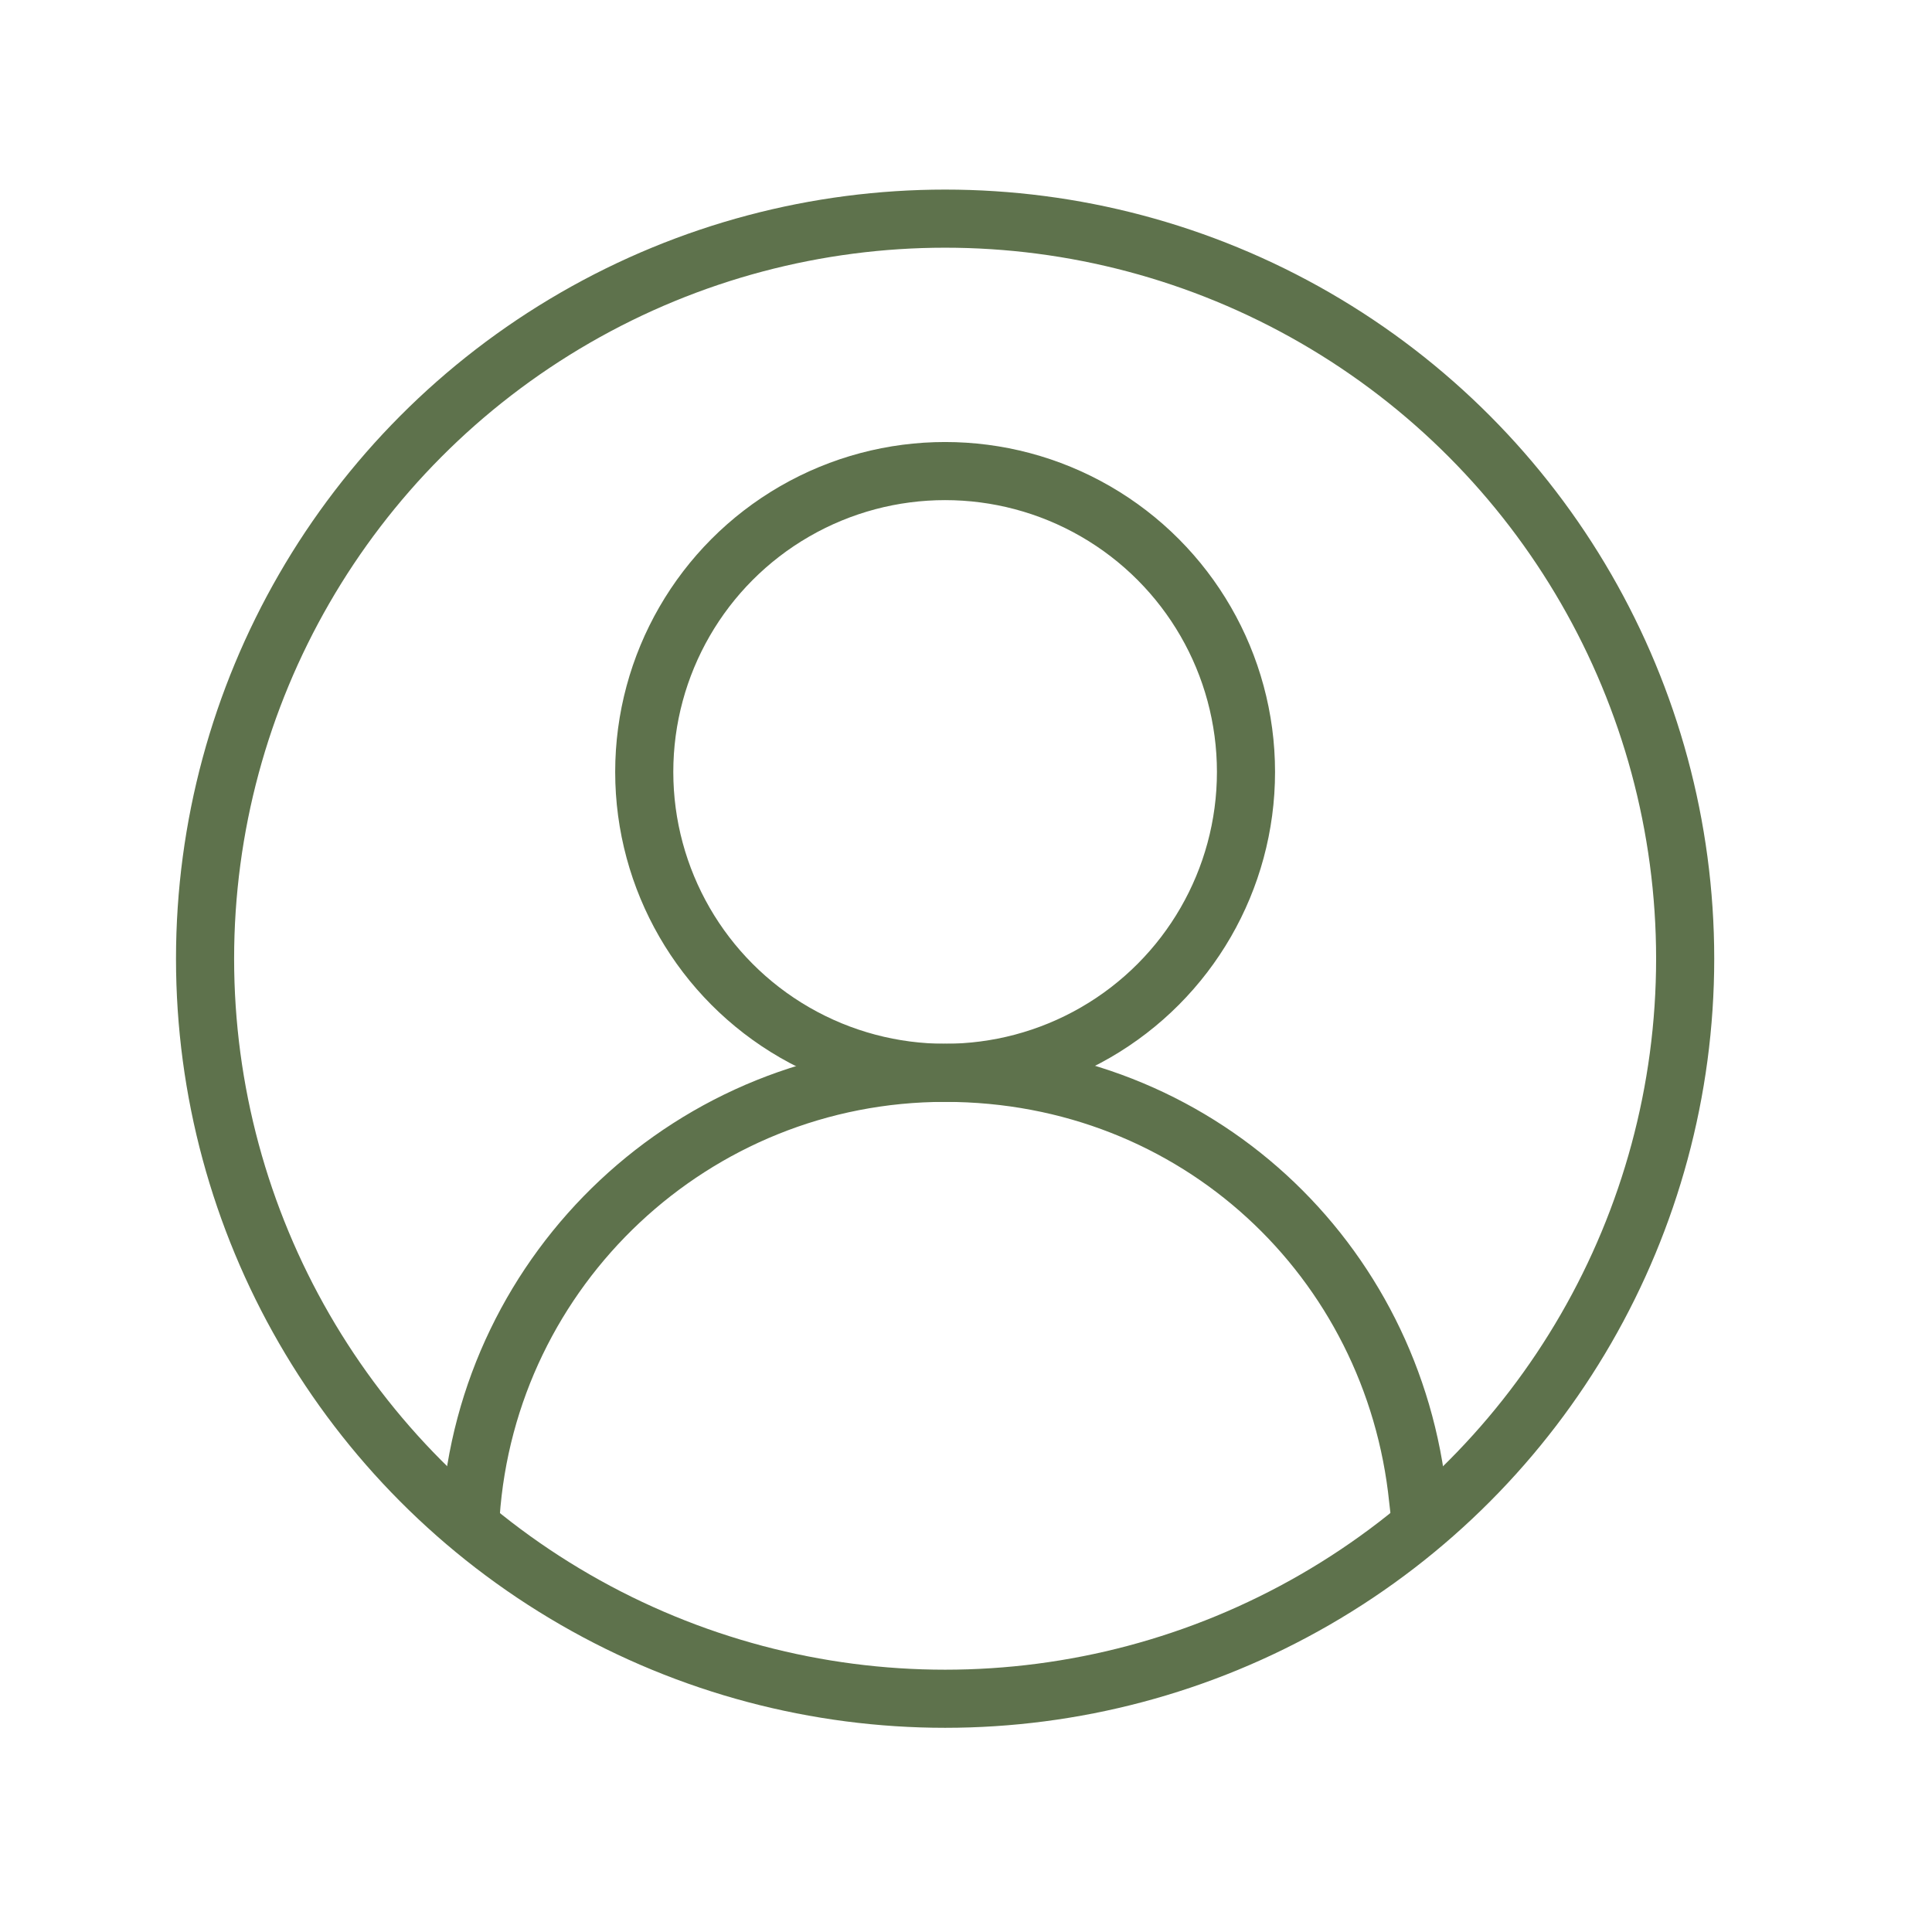
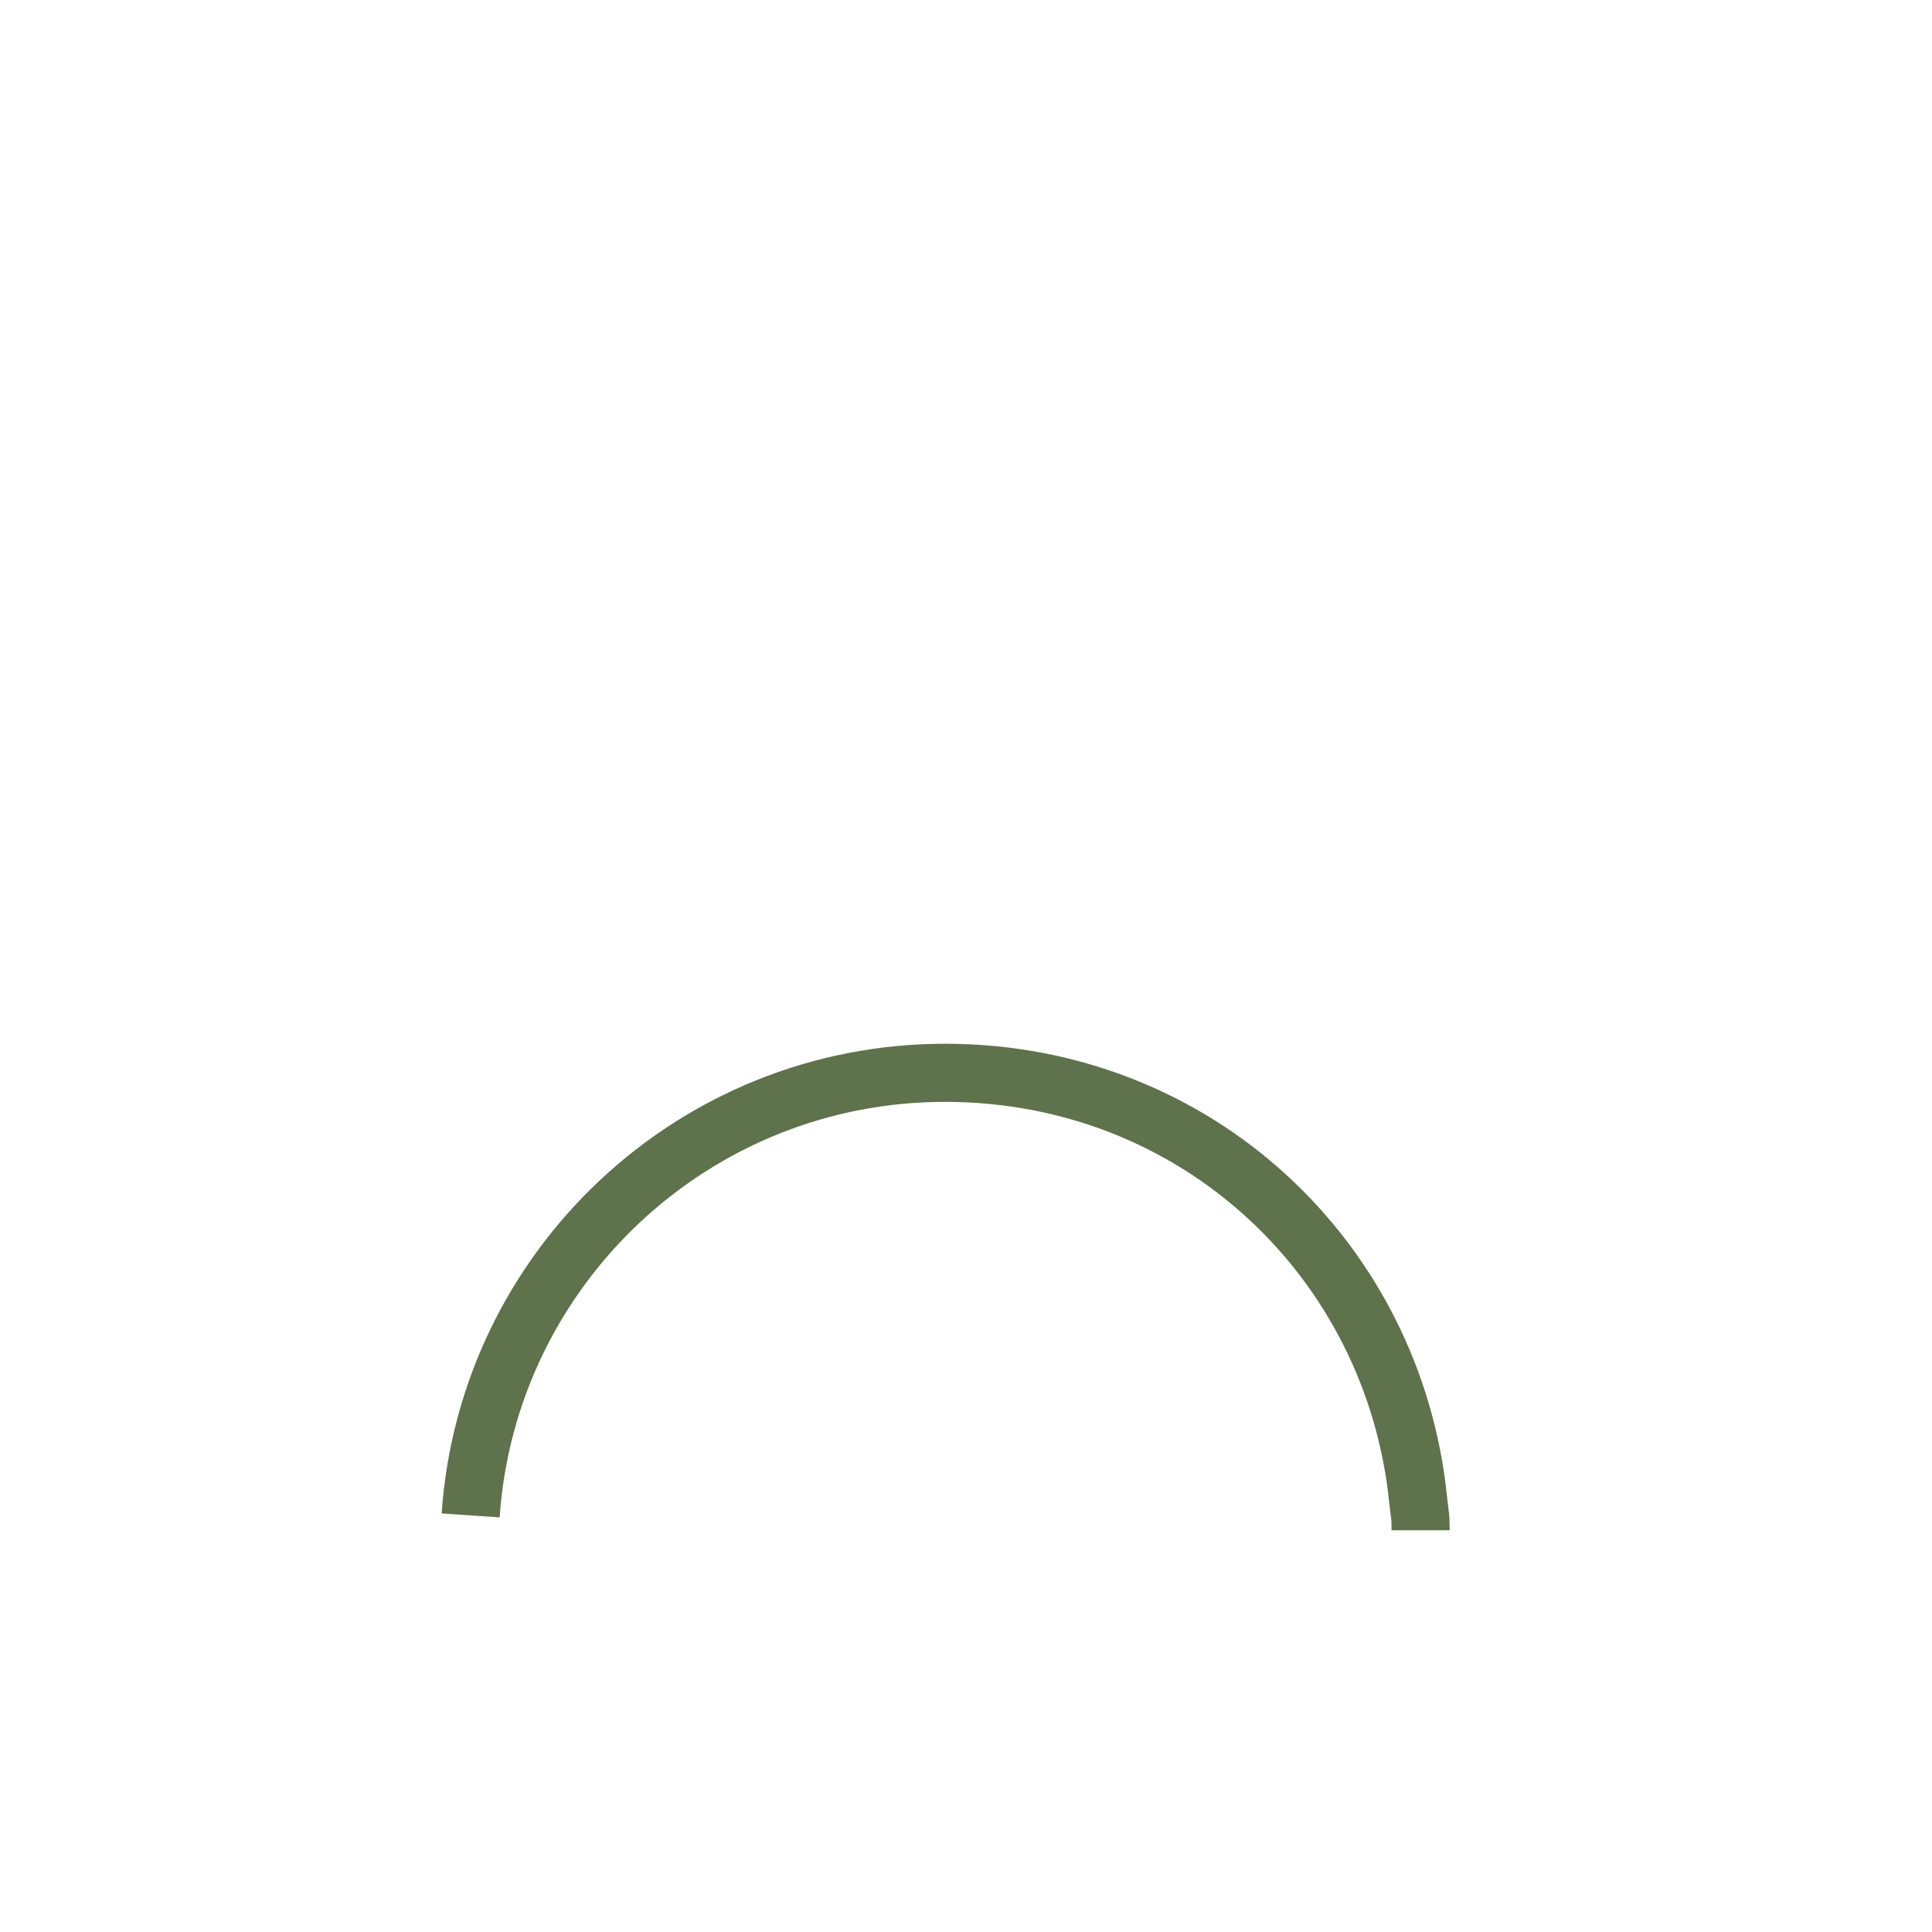
<svg xmlns="http://www.w3.org/2000/svg" id="Ebene_1" viewBox="0 0 265.97 265.97">
-   <circle cx="130.11" cy="106.27" r="41.42" style="fill:none; stroke:#5e724c; stroke-miterlimit:10; stroke-width:8px;" />
-   <circle cx="130.11" cy="131.98" r="101.88" style="fill:none; stroke:#5e724c; stroke-miterlimit:10; stroke-width:8px;" />
  <path d="m64.79,208.62c2.33-34.04,30.68-60.93,65.31-60.93s61.78,25.76,65.13,58.78c.22,2.2.34,1.93.34,4.19" style="fill:none; stroke:#5e724c; stroke-miterlimit:10; stroke-width:8px;" />
</svg>